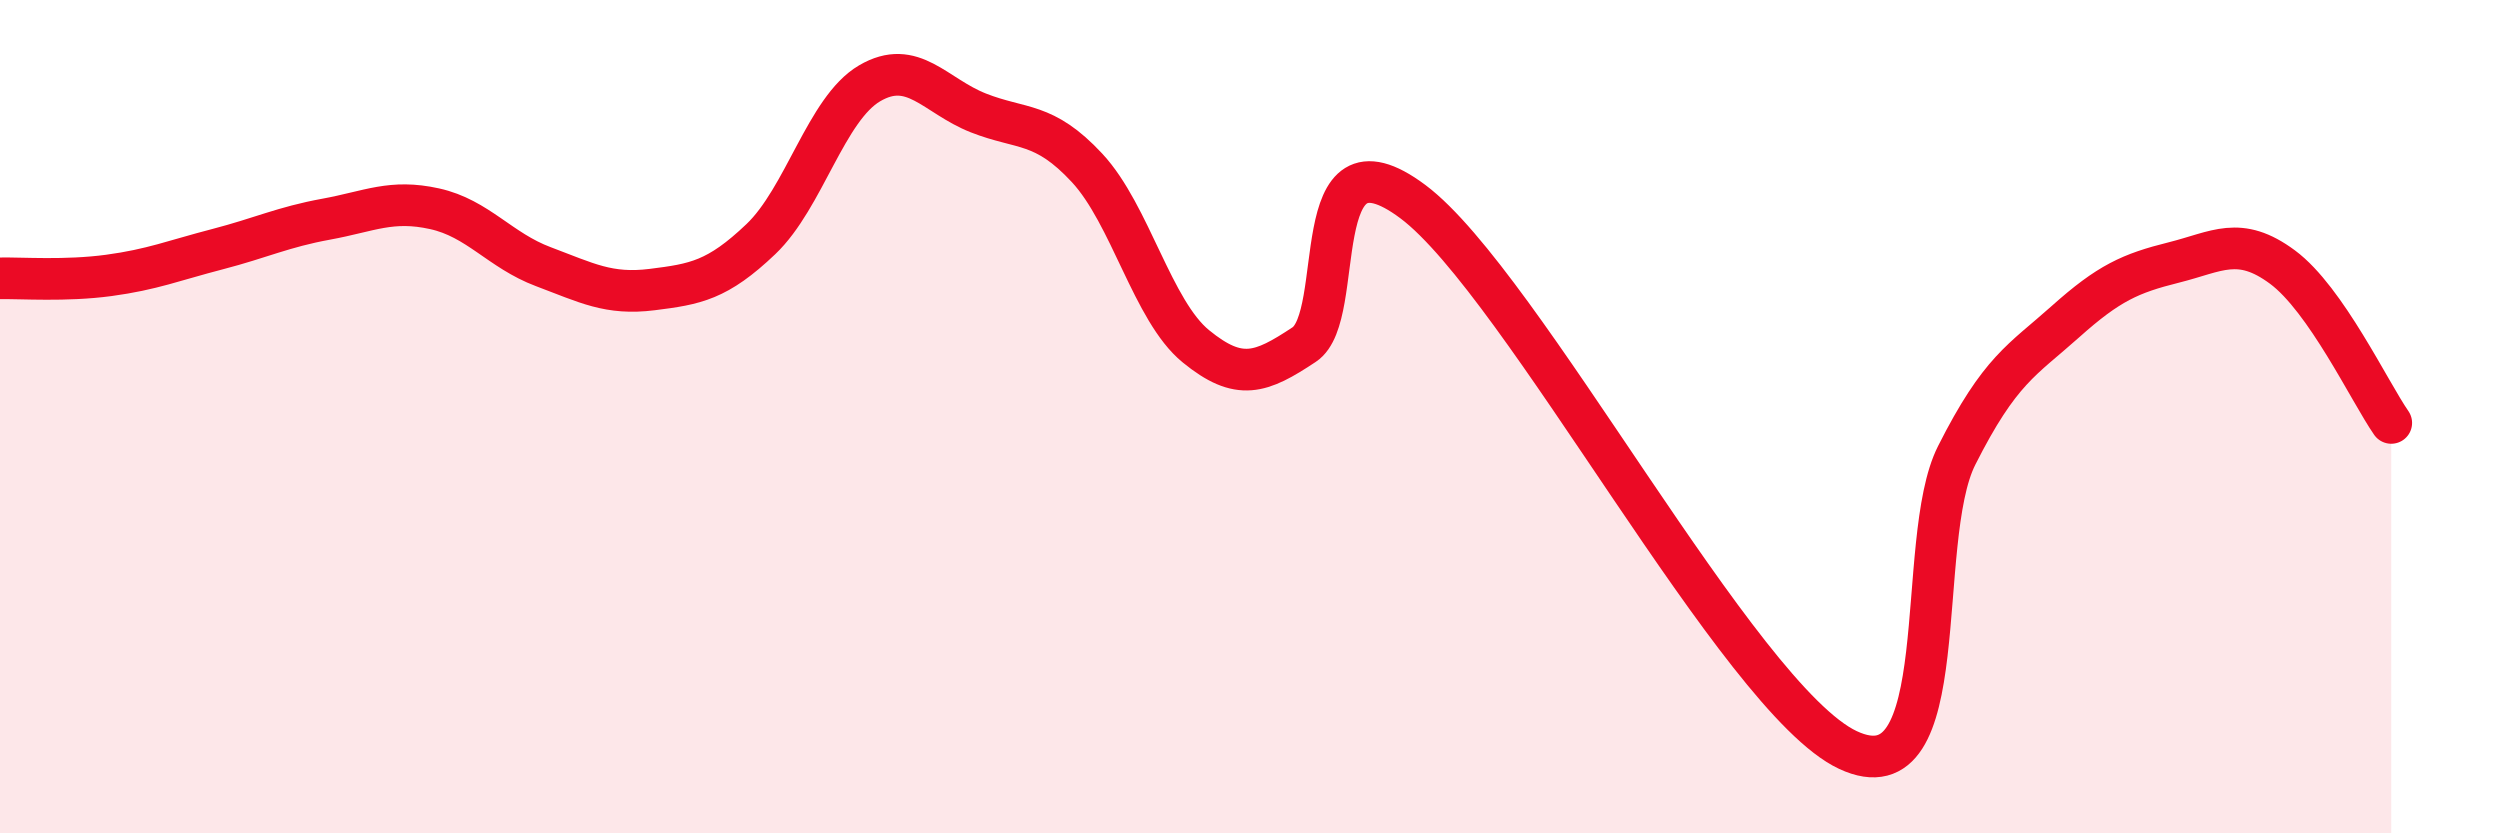
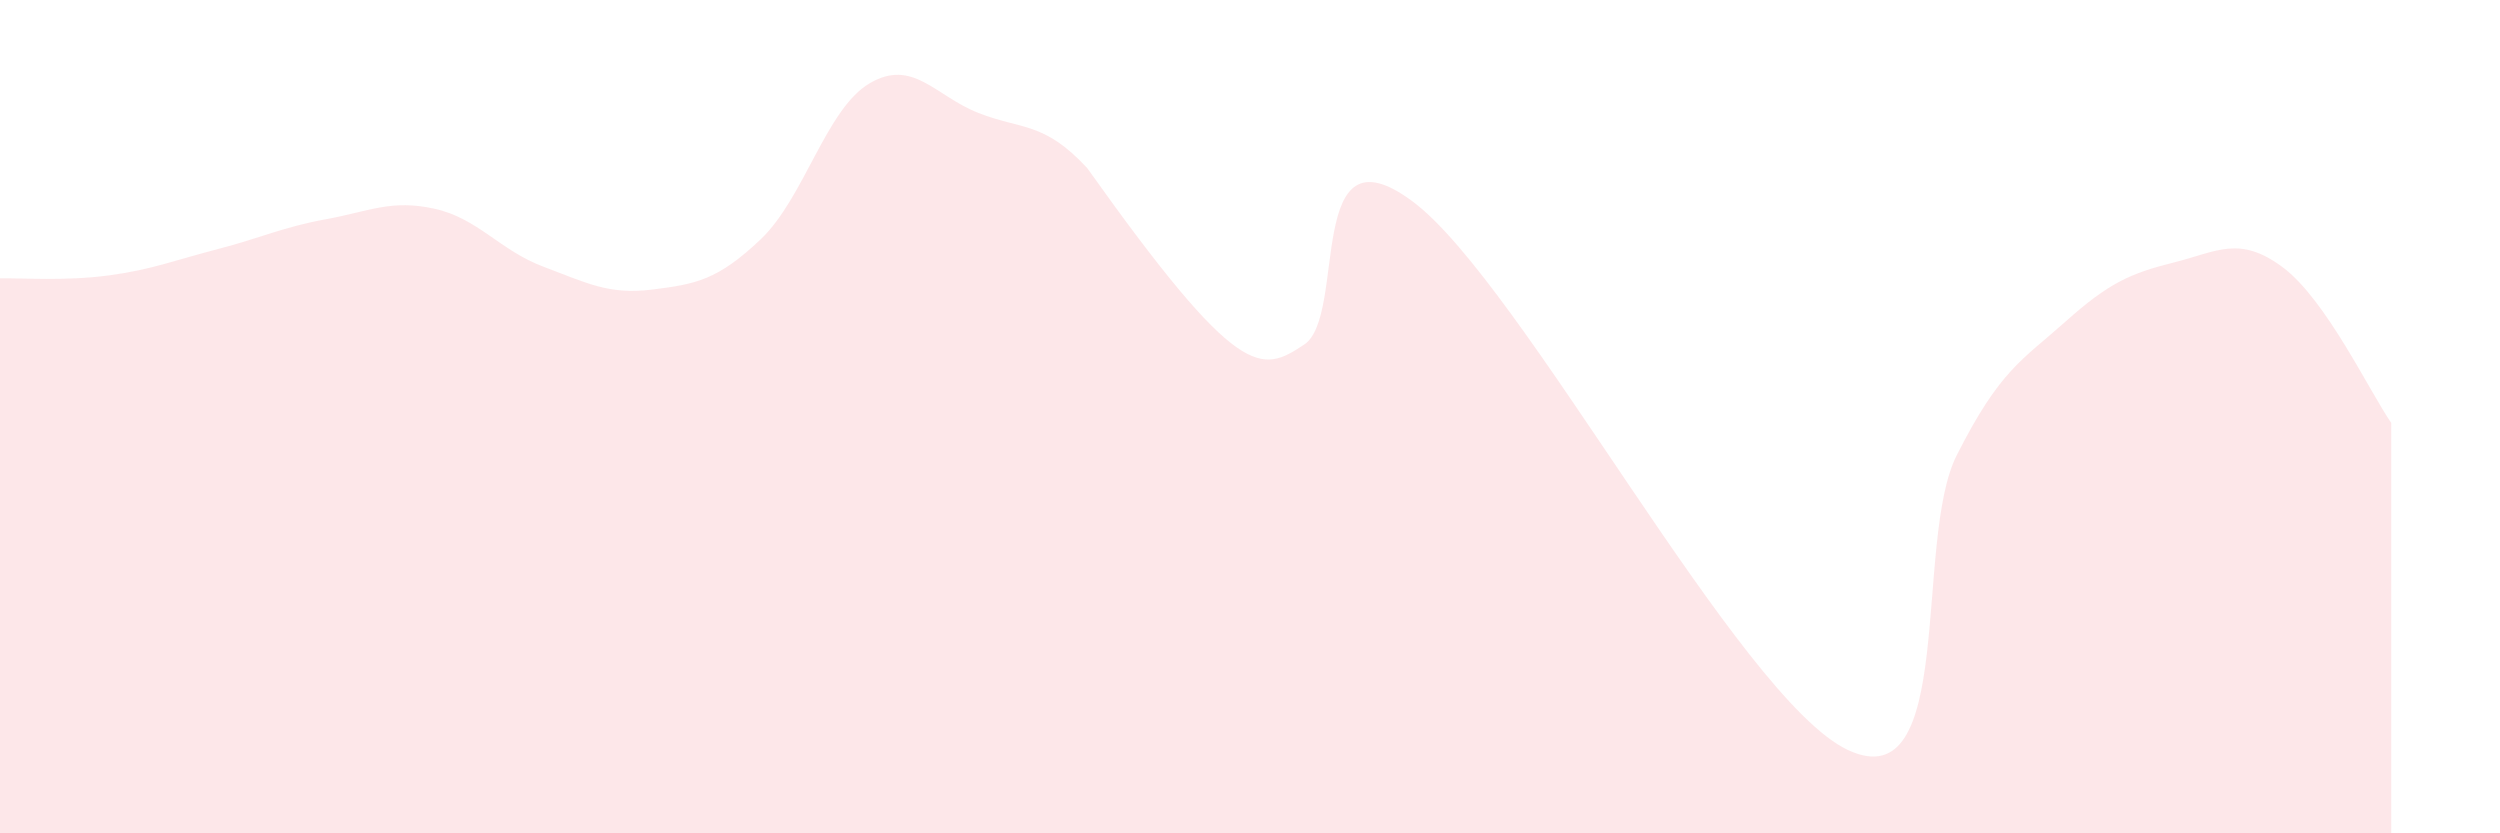
<svg xmlns="http://www.w3.org/2000/svg" width="60" height="20" viewBox="0 0 60 20">
-   <path d="M 0,6.68 C 0.52,6.67 1.57,6.75 2.61,6.61 C 3.65,6.47 4.18,6.25 5.22,5.98 C 6.26,5.71 6.79,5.45 7.83,5.26 C 8.87,5.07 9.39,4.78 10.43,5.01 C 11.47,5.24 12,6.01 13.04,6.4 C 14.08,6.79 14.61,7.08 15.65,6.95 C 16.69,6.82 17.22,6.73 18.26,5.74 C 19.3,4.75 19.83,2.61 20.87,2 C 21.91,1.39 22.44,2.3 23.48,2.71 C 24.52,3.12 25.05,2.91 26.09,4.03 C 27.13,5.15 27.66,7.46 28.7,8.31 C 29.74,9.16 30.26,8.96 31.3,8.27 C 32.34,7.58 31.3,2.89 33.91,4.84 C 36.52,6.79 41.74,16.78 44.35,18 C 46.96,19.22 45.92,12.99 46.96,10.93 C 48,8.87 48.53,8.65 49.57,7.72 C 50.61,6.79 51.13,6.56 52.17,6.3 C 53.21,6.04 53.74,5.64 54.78,6.41 C 55.82,7.18 56.87,9.4 57.39,10.15L57.39 20L0 20Z" fill="#EB0A25" opacity="0.1" stroke-linecap="round" stroke-linejoin="round" />
-   <path d="M 0,6.68 C 0.52,6.67 1.57,6.75 2.61,6.61 C 3.65,6.47 4.18,6.25 5.22,5.98 C 6.26,5.71 6.79,5.45 7.83,5.26 C 8.87,5.07 9.39,4.78 10.43,5.01 C 11.47,5.24 12,6.01 13.04,6.4 C 14.08,6.79 14.61,7.08 15.65,6.95 C 16.69,6.82 17.22,6.73 18.26,5.74 C 19.3,4.75 19.83,2.61 20.87,2 C 21.91,1.39 22.44,2.3 23.48,2.71 C 24.52,3.12 25.05,2.91 26.09,4.03 C 27.13,5.15 27.66,7.46 28.7,8.31 C 29.74,9.16 30.26,8.96 31.3,8.27 C 32.34,7.58 31.3,2.89 33.91,4.84 C 36.52,6.79 41.74,16.78 44.35,18 C 46.96,19.22 45.92,12.99 46.96,10.93 C 48,8.87 48.53,8.65 49.57,7.72 C 50.61,6.79 51.13,6.56 52.17,6.3 C 53.21,6.04 53.74,5.64 54.78,6.41 C 55.82,7.18 56.87,9.4 57.39,10.15" stroke="#EB0A25" stroke-width="1" fill="none" stroke-linecap="round" stroke-linejoin="round" />
+   <path d="M 0,6.68 C 0.52,6.67 1.57,6.75 2.61,6.61 C 3.65,6.47 4.18,6.25 5.22,5.98 C 6.26,5.71 6.79,5.45 7.83,5.26 C 8.87,5.07 9.39,4.78 10.43,5.01 C 11.47,5.24 12,6.01 13.04,6.4 C 14.08,6.79 14.61,7.08 15.65,6.95 C 16.69,6.82 17.22,6.73 18.26,5.74 C 19.3,4.75 19.83,2.61 20.87,2 C 21.91,1.39 22.44,2.3 23.48,2.71 C 24.52,3.12 25.05,2.91 26.09,4.03 C 29.74,9.16 30.26,8.96 31.3,8.27 C 32.34,7.58 31.3,2.89 33.91,4.84 C 36.52,6.79 41.74,16.78 44.35,18 C 46.96,19.22 45.92,12.99 46.96,10.93 C 48,8.87 48.53,8.65 49.57,7.72 C 50.61,6.79 51.13,6.56 52.17,6.3 C 53.21,6.04 53.74,5.64 54.78,6.41 C 55.82,7.18 56.87,9.4 57.39,10.15L57.39 20L0 20Z" fill="#EB0A25" opacity="0.1" stroke-linecap="round" stroke-linejoin="round" />
</svg>